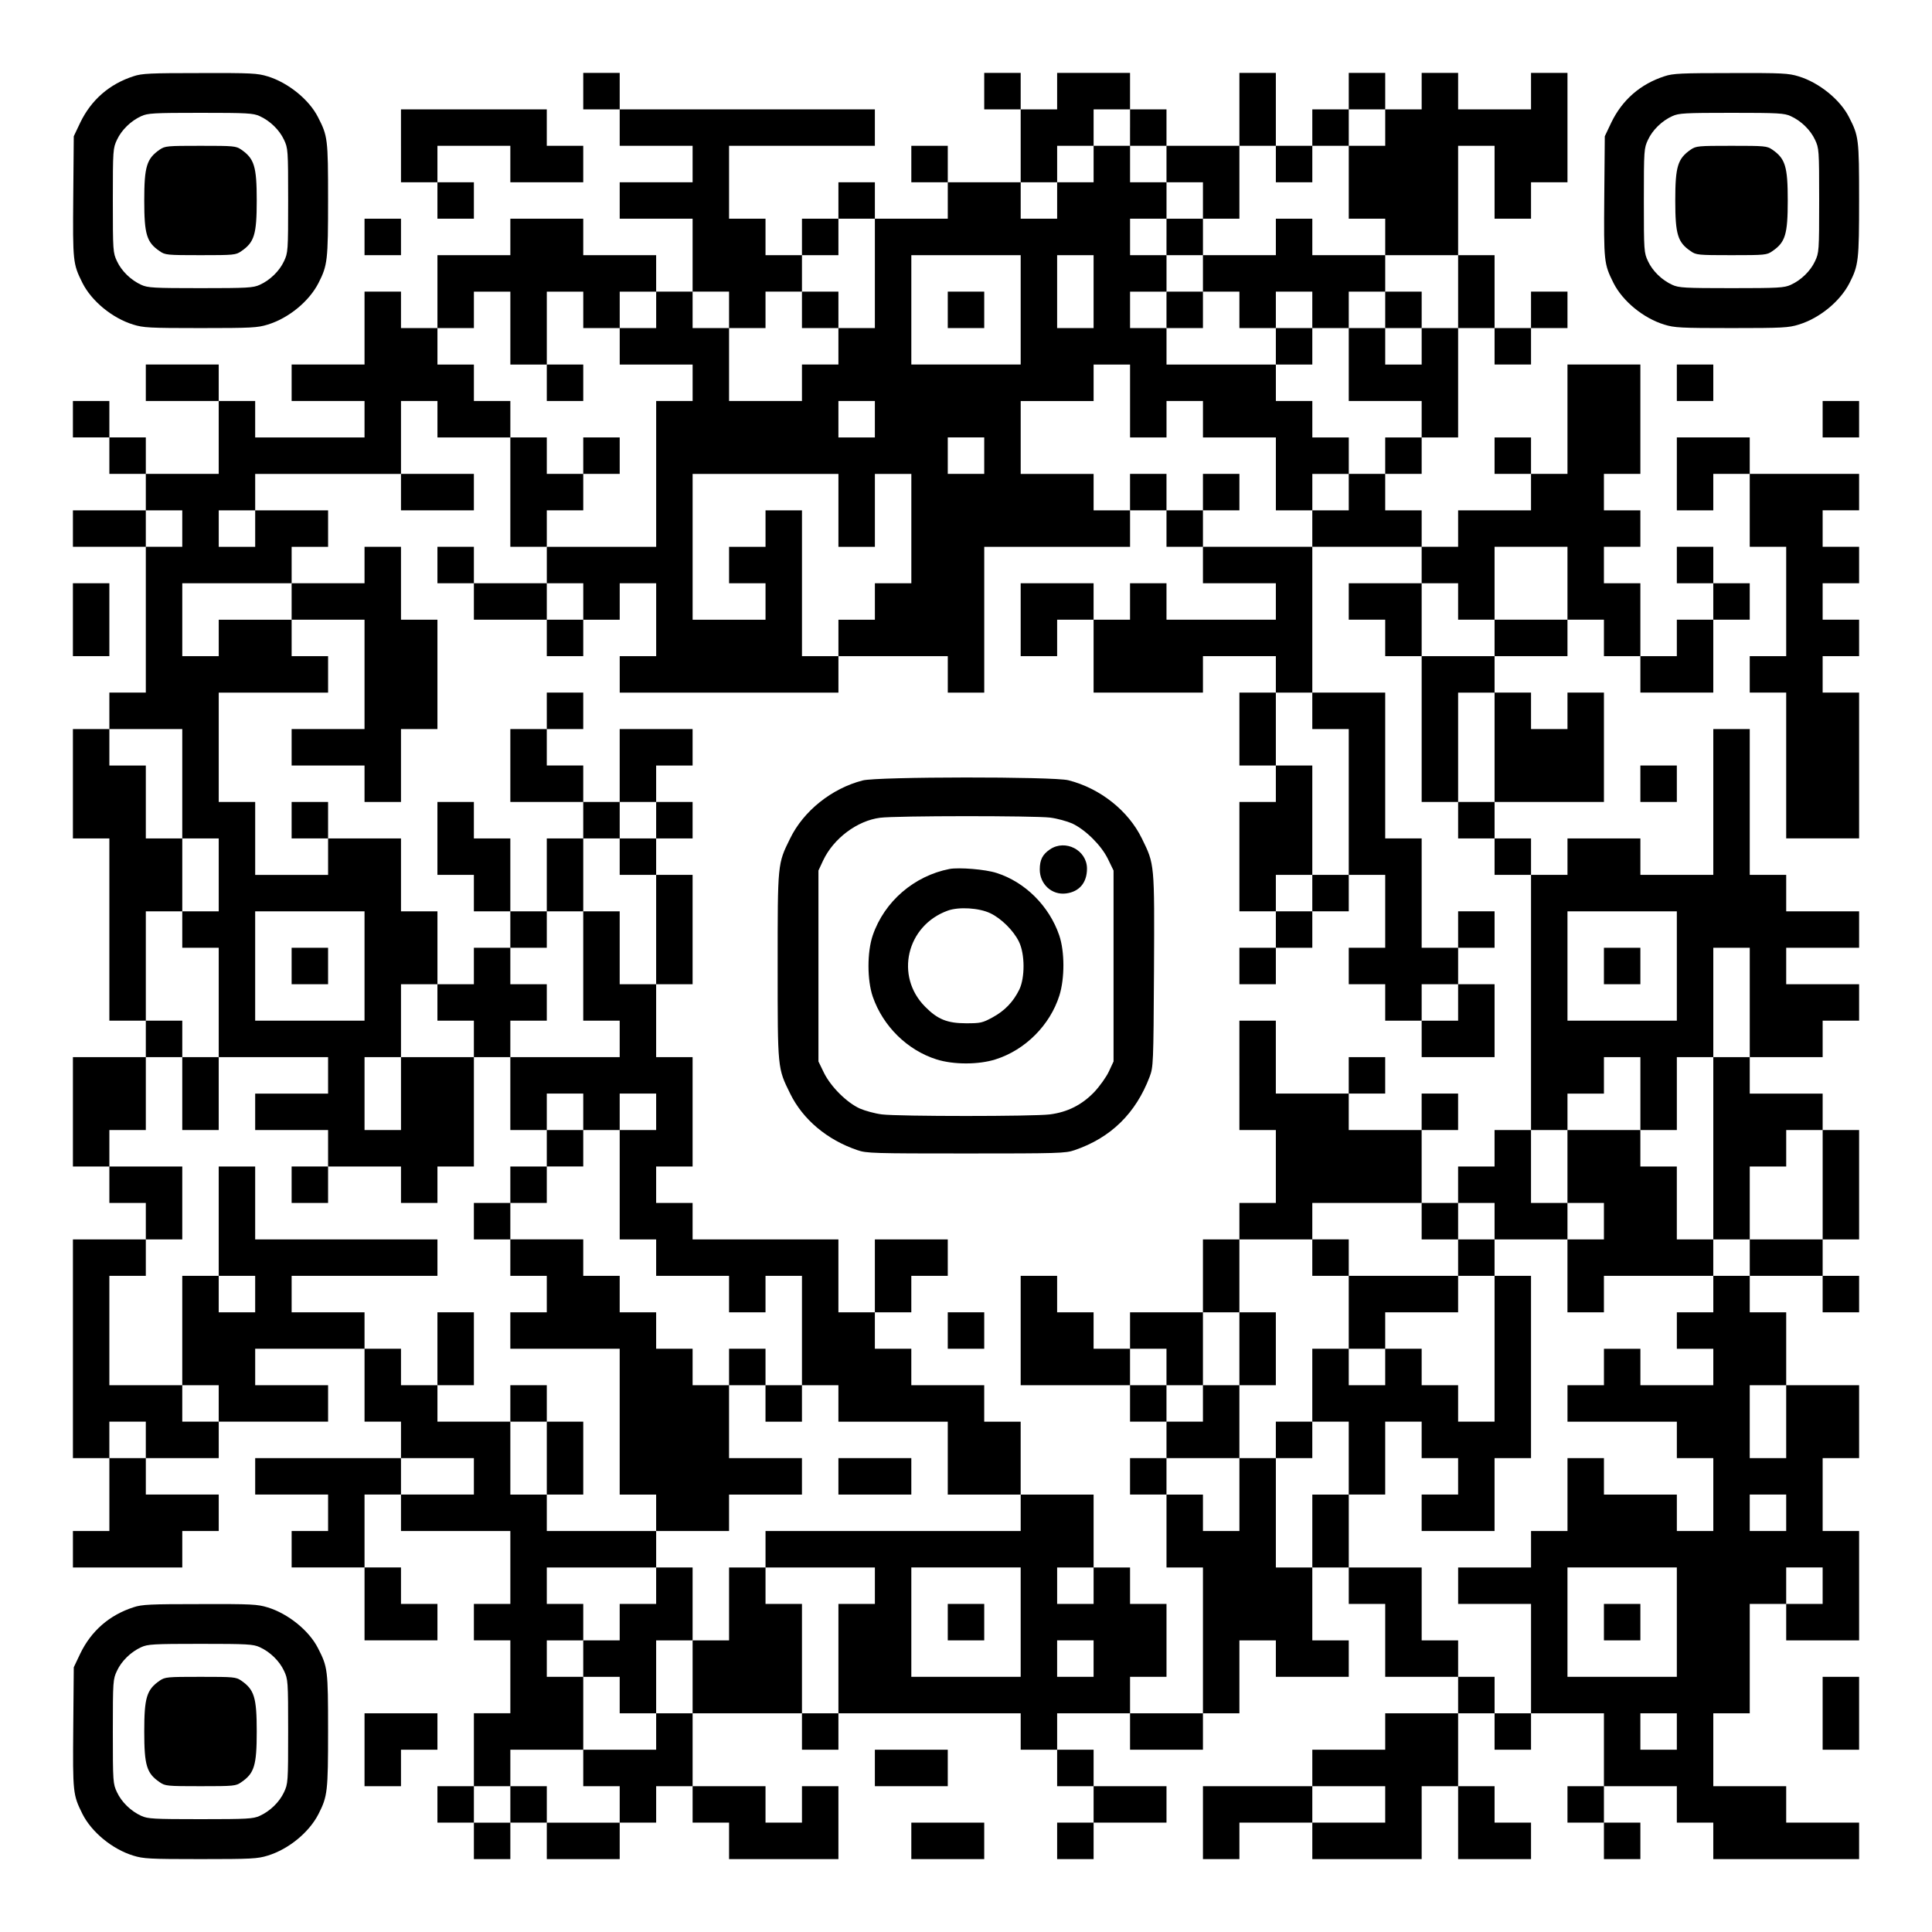
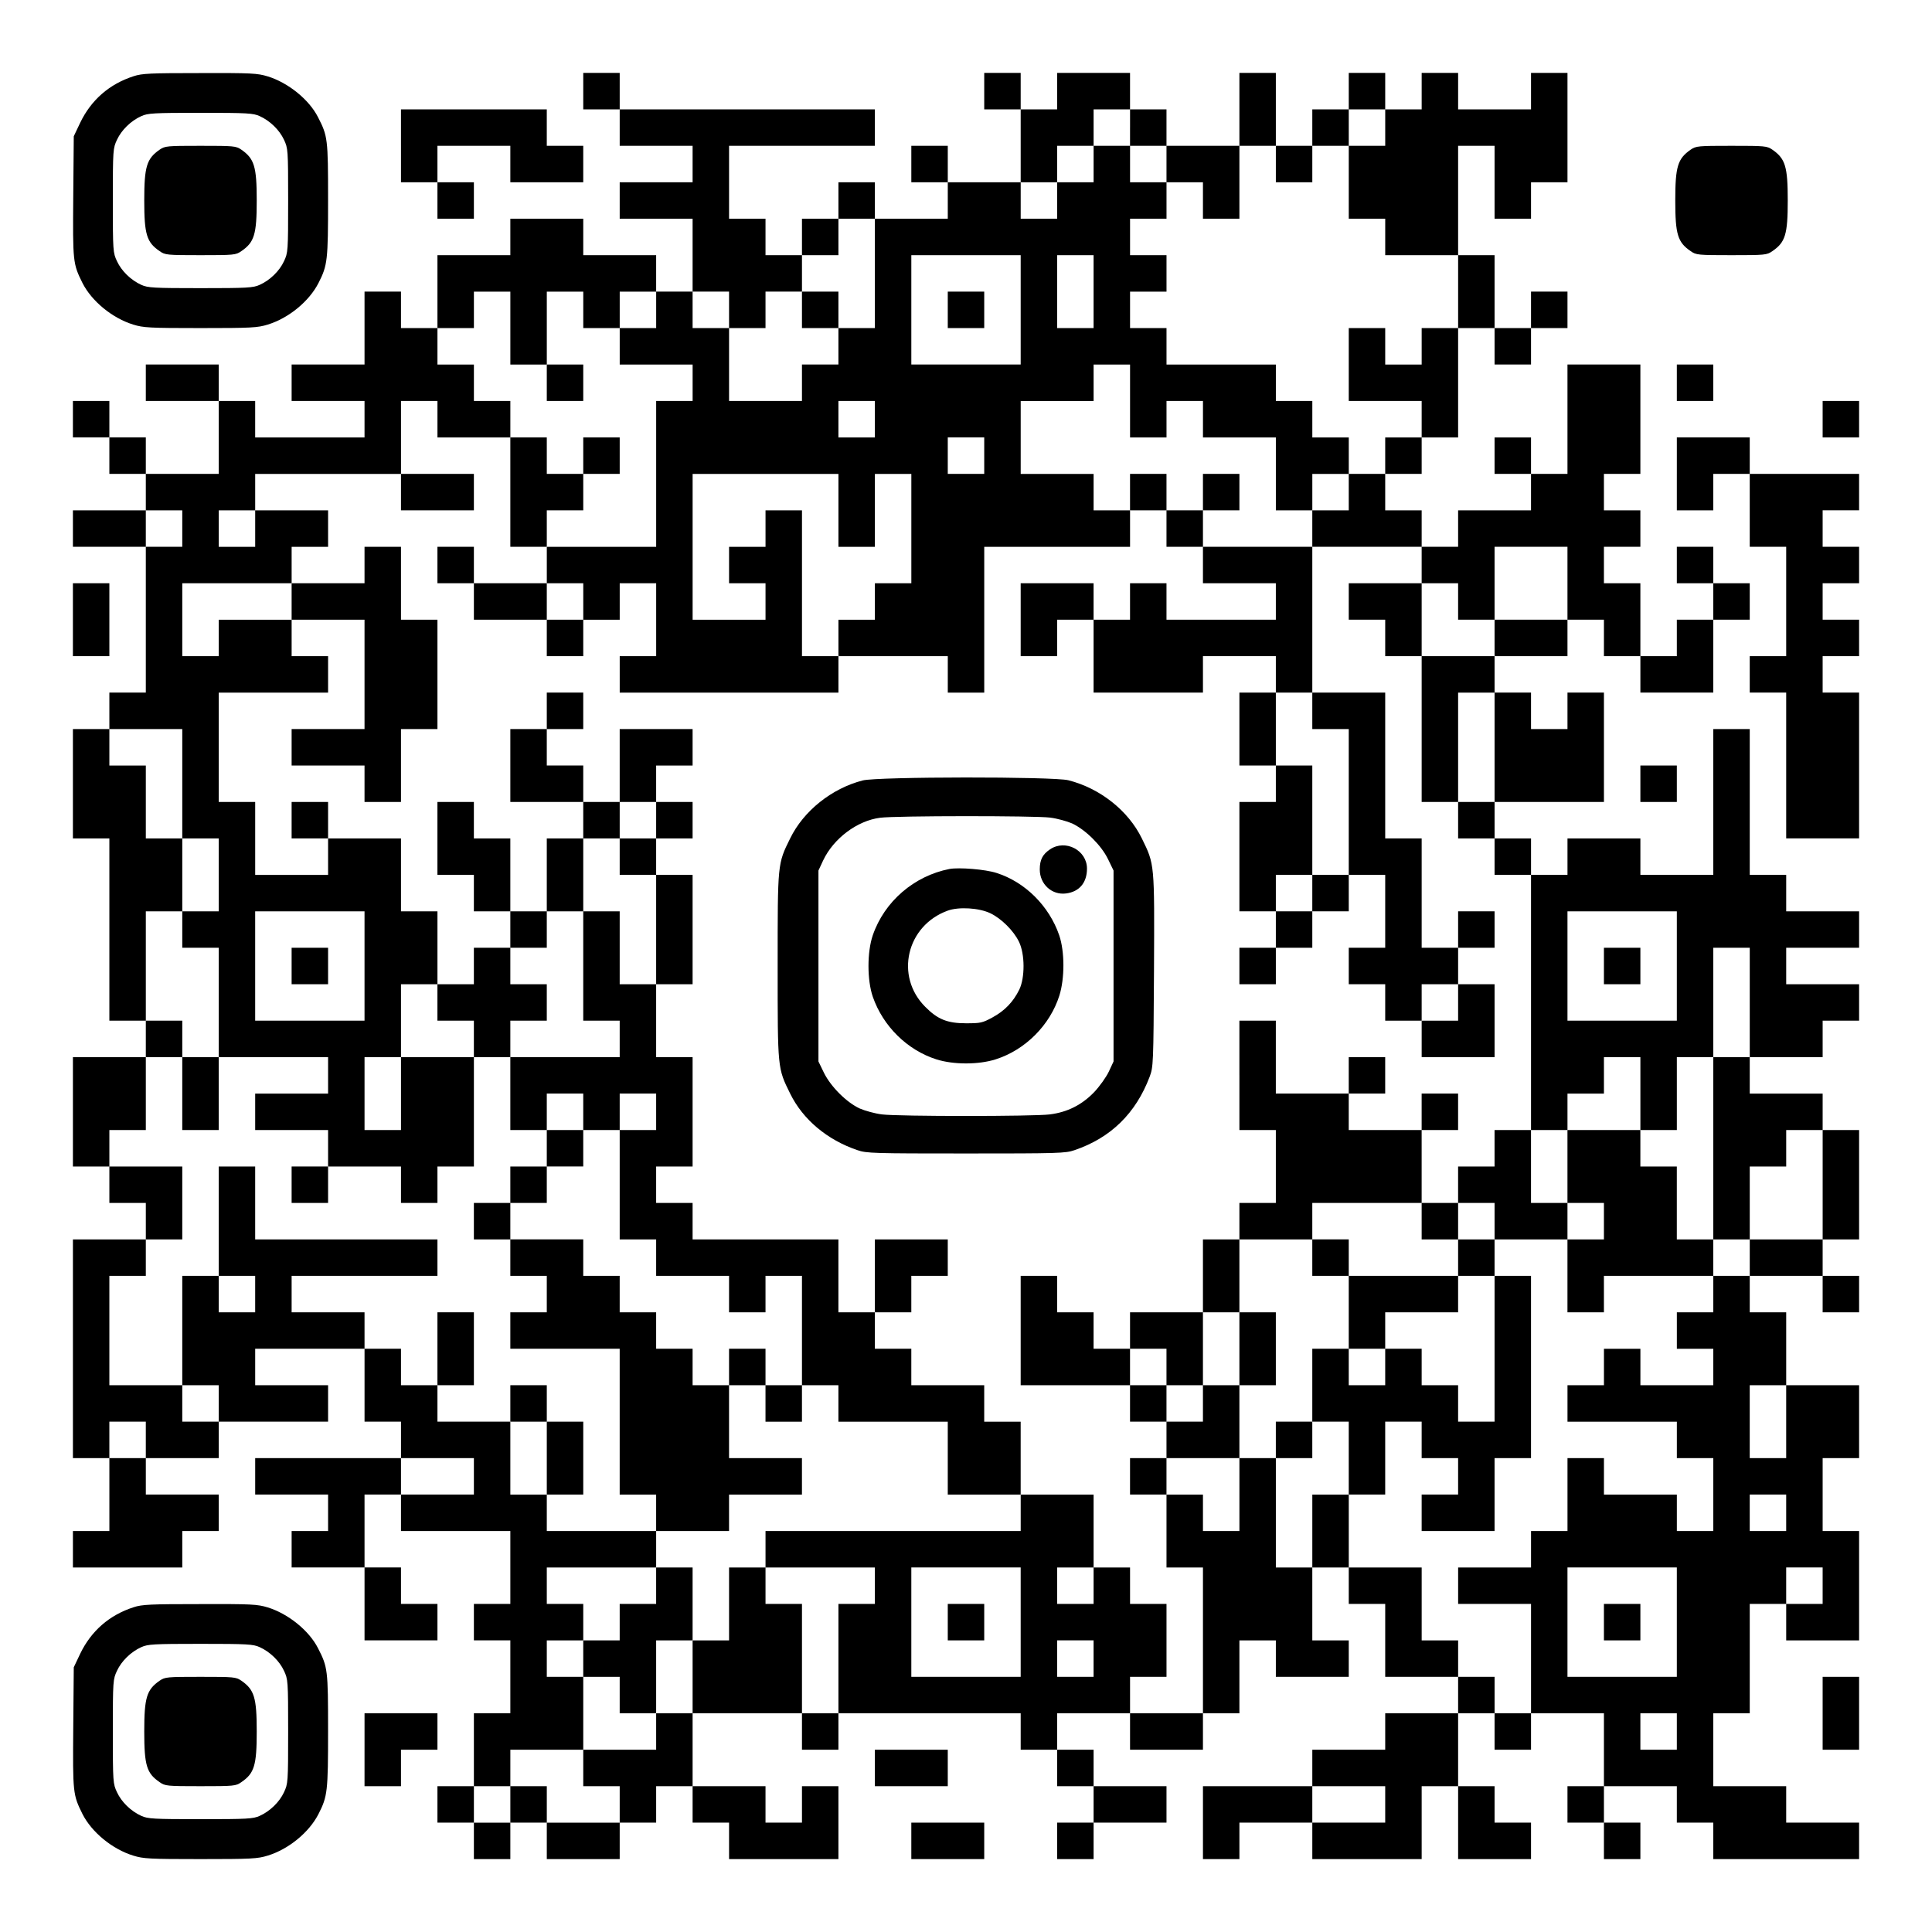
<svg xmlns="http://www.w3.org/2000/svg" version="1.0" width="1113px" height="1113px" viewBox="0 0 1113 1113" preserveAspectRatio="xMidYMid meet">
  <g transform="translate(0,1113) scale(0.1,-0.1)" fill="#000000" stroke="none">
    <path d="M770 10691 c-140 -45 -245 -137 -308 -268 l-37 -78 -3 -348 c-3 -376 -2 -386 53 -497 53 -105 172 -203 293 -240 58 -18 93 -20 387 -20 294 0 329 2 387 20 121 37 239 134 293 240 52 102 55 130 55 480 0 351 -2 366 -58 475 -51 101 -172 199 -290 235 -59 18 -92 20 -391 19 -284 0 -333 -2 -381 -18z m726 -230 c60 -27 114 -80 140 -136 23 -49 24 -57 24 -350 0 -293 -1 -301 -24 -350 -26 -56 -80 -109 -140 -136 -37 -17 -71 -19 -341 -19 -270 0 -304 2 -341 19 -60 27 -114 80 -140 136 -23 49 -24 57 -24 350 0 293 1 301 24 350 26 56 80 109 140 136 37 17 71 19 341 19 270 0 304 -2 341 -19z" />
    <path d="M920 10268 c-75 -52 -89 -97 -89 -293 0 -196 14 -241 89 -292 31 -22 42 -23 235 -23 193 0 204 1 235 23 75 51 89 96 89 292 0 196 -14 241 -89 293 -31 21 -42 22 -235 22 -193 0 -204 -1 -235 -22z" />
    <path d="M3360 10605 l0 -105 105 0 105 0 0 -105 0 -105 210 0 210 0 0 -105 0 -105 -210 0 -210 0 0 -105 0 -105 210 0 210 0 0 -210 0 -210 -105 0 -105 0 0 105 0 105 -210 0 -210 0 0 105 0 105 -210 0 -210 0 0 -105 0 -105 -210 0 -210 0 0 -210 0 -210 -105 0 -105 0 0 105 0 105 -105 0 -105 0 0 -210 0 -210 -210 0 -210 0 0 -105 0 -105 210 0 210 0 0 -105 0 -105 -315 0 -315 0 0 105 0 105 -105 0 -105 0 0 105 0 105 -210 0 -210 0 0 -105 0 -105 210 0 210 0 0 -210 0 -210 -210 0 -210 0 0 105 0 105 -105 0 -105 0 0 105 0 105 -105 0 -105 0 0 -105 0 -105 105 0 105 0 0 -105 0 -105 105 0 105 0 0 -105 0 -105 -210 0 -210 0 0 -105 0 -105 210 0 210 0 0 -420 0 -420 -105 0 -105 0 0 -105 0 -105 -105 0 -105 0 0 -315 0 -315 105 0 105 0 0 -525 0 -525 105 0 105 0 0 -105 0 -105 -210 0 -210 0 0 -315 0 -315 105 0 105 0 0 -105 0 -105 105 0 105 0 0 -105 0 -105 -210 0 -210 0 0 -630 0 -630 105 0 105 0 0 -210 0 -210 -105 0 -105 0 0 -105 0 -105 315 0 315 0 0 105 0 105 105 0 105 0 0 105 0 105 -210 0 -210 0 0 105 0 105 210 0 210 0 0 105 0 105 315 0 315 0 0 105 0 105 -210 0 -210 0 0 105 0 105 315 0 315 0 0 -210 0 -210 105 0 105 0 0 -105 0 -105 -420 0 -420 0 0 -105 0 -105 210 0 210 0 0 -105 0 -105 -105 0 -105 0 0 -105 0 -105 210 0 210 0 0 -210 0 -210 210 0 210 0 0 105 0 105 -105 0 -105 0 0 105 0 105 -105 0 -105 0 0 210 0 210 105 0 105 0 0 -105 0 -105 315 0 315 0 0 -210 0 -210 -105 0 -105 0 0 -105 0 -105 105 0 105 0 0 -210 0 -210 -105 0 -105 0 0 -210 0 -210 -105 0 -105 0 0 -105 0 -105 105 0 105 0 0 -105 0 -105 105 0 105 0 0 105 0 105 105 0 105 0 0 -105 0 -105 210 0 210 0 0 105 0 105 105 0 105 0 0 105 0 105 105 0 105 0 0 -105 0 -105 105 0 105 0 0 -105 0 -105 315 0 315 0 0 210 0 210 -105 0 -105 0 0 -105 0 -105 -105 0 -105 0 0 105 0 105 -210 0 -210 0 0 210 0 210 315 0 315 0 0 -105 0 -105 105 0 105 0 0 105 0 105 525 0 525 0 0 -105 0 -105 105 0 105 0 0 -105 0 -105 105 0 105 0 0 -105 0 -105 -105 0 -105 0 0 -105 0 -105 105 0 105 0 0 105 0 105 210 0 210 0 0 105 0 105 -210 0 -210 0 0 105 0 105 -105 0 -105 0 0 105 0 105 210 0 210 0 0 -105 0 -105 210 0 210 0 0 105 0 105 105 0 105 0 0 210 0 210 105 0 105 0 0 -105 0 -105 210 0 210 0 0 105 0 105 -105 0 -105 0 0 210 0 210 105 0 105 0 0 -105 0 -105 105 0 105 0 0 -210 0 -210 210 0 210 0 0 -105 0 -105 -210 0 -210 0 0 -105 0 -105 -210 0 -210 0 0 -105 0 -105 -315 0 -315 0 0 -210 0 -210 105 0 105 0 0 105 0 105 210 0 210 0 0 -105 0 -105 315 0 315 0 0 210 0 210 105 0 105 0 0 -210 0 -210 210 0 210 0 0 105 0 105 -105 0 -105 0 0 105 0 105 -105 0 -105 0 0 210 0 210 105 0 105 0 0 -105 0 -105 105 0 105 0 0 105 0 105 210 0 210 0 0 -210 0 -210 -105 0 -105 0 0 -105 0 -105 105 0 105 0 0 -105 0 -105 105 0 105 0 0 105 0 105 -105 0 -105 0 0 105 0 105 210 0 210 0 0 -105 0 -105 105 0 105 0 0 -105 0 -105 420 0 420 0 0 105 0 105 -210 0 -210 0 0 105 0 105 -210 0 -210 0 0 210 0 210 105 0 105 0 0 315 0 315 105 0 105 0 0 -105 0 -105 210 0 210 0 0 315 0 315 -105 0 -105 0 0 210 0 210 105 0 105 0 0 210 0 210 -210 0 -210 0 0 210 0 210 -105 0 -105 0 0 105 0 105 210 0 210 0 0 -105 0 -105 105 0 105 0 0 105 0 105 -105 0 -105 0 0 105 0 105 105 0 105 0 0 315 0 315 -105 0 -105 0 0 105 0 105 -210 0 -210 0 0 105 0 105 210 0 210 0 0 105 0 105 105 0 105 0 0 105 0 105 -210 0 -210 0 0 105 0 105 210 0 210 0 0 105 0 105 -210 0 -210 0 0 105 0 105 -105 0 -105 0 0 420 0 420 -105 0 -105 0 0 -420 0 -420 -210 0 -210 0 0 105 0 105 -210 0 -210 0 0 -105 0 -105 -105 0 -105 0 0 105 0 105 -105 0 -105 0 0 105 0 105 315 0 315 0 0 315 0 315 -105 0 -105 0 0 -105 0 -105 -105 0 -105 0 0 105 0 105 -105 0 -105 0 0 105 0 105 210 0 210 0 0 105 0 105 105 0 105 0 0 -105 0 -105 105 0 105 0 0 -105 0 -105 210 0 210 0 0 210 0 210 105 0 105 0 0 105 0 105 -105 0 -105 0 0 105 0 105 -105 0 -105 0 0 -105 0 -105 105 0 105 0 0 -105 0 -105 -105 0 -105 0 0 -105 0 -105 -105 0 -105 0 0 210 0 210 -105 0 -105 0 0 105 0 105 105 0 105 0 0 105 0 105 -105 0 -105 0 0 105 0 105 105 0 105 0 0 315 0 315 -210 0 -210 0 0 -315 0 -315 -105 0 -105 0 0 105 0 105 -105 0 -105 0 0 -105 0 -105 105 0 105 0 0 -105 0 -105 -210 0 -210 0 0 -105 0 -105 -105 0 -105 0 0 105 0 105 -105 0 -105 0 0 105 0 105 105 0 105 0 0 105 0 105 105 0 105 0 0 315 0 315 105 0 105 0 0 -105 0 -105 105 0 105 0 0 105 0 105 105 0 105 0 0 105 0 105 -105 0 -105 0 0 -105 0 -105 -105 0 -105 0 0 210 0 210 -105 0 -105 0 0 315 0 315 105 0 105 0 0 -210 0 -210 105 0 105 0 0 105 0 105 105 0 105 0 0 315 0 315 -105 0 -105 0 0 -105 0 -105 -210 0 -210 0 0 105 0 105 -105 0 -105 0 0 -105 0 -105 -105 0 -105 0 0 105 0 105 -105 0 -105 0 0 -105 0 -105 -105 0 -105 0 0 -105 0 -105 -105 0 -105 0 0 210 0 210 -105 0 -105 0 0 -210 0 -210 -210 0 -210 0 0 105 0 105 -105 0 -105 0 0 105 0 105 -210 0 -210 0 0 -105 0 -105 -105 0 -105 0 0 105 0 105 -105 0 -105 0 0 -105 0 -105 105 0 105 0 0 -210 0 -210 -210 0 -210 0 0 105 0 105 -105 0 -105 0 0 -105 0 -105 105 0 105 0 0 -105 0 -105 -210 0 -210 0 0 105 0 105 -105 0 -105 0 0 -105 0 -105 -105 0 -105 0 0 -105 0 -105 -105 0 -105 0 0 105 0 105 -105 0 -105 0 0 210 0 210 420 0 420 0 0 105 0 105 -735 0 -735 0 0 105 0 105 -105 0 -105 0 0 -105z m3150 -210 l0 -105 105 0 105 0 0 -105 0 -105 105 0 105 0 0 -105 0 -105 105 0 105 0 0 210 0 210 105 0 105 0 0 -105 0 -105 105 0 105 0 0 105 0 105 105 0 105 0 0 105 0 105 105 0 105 0 0 -105 0 -105 -105 0 -105 0 0 -210 0 -210 105 0 105 0 0 -105 0 -105 210 0 210 0 0 -210 0 -210 -105 0 -105 0 0 -105 0 -105 -105 0 -105 0 0 105 0 105 -105 0 -105 0 0 -210 0 -210 210 0 210 0 0 -105 0 -105 -105 0 -105 0 0 -105 0 -105 -105 0 -105 0 0 -105 0 -105 -105 0 -105 0 0 -105 0 -105 315 0 315 0 0 -105 0 -105 105 0 105 0 0 -105 0 -105 105 0 105 0 0 210 0 210 210 0 210 0 0 -210 0 -210 -210 0 -210 0 0 -105 0 -105 -210 0 -210 0 0 -420 0 -420 105 0 105 0 0 315 0 315 105 0 105 0 0 -315 0 -315 -105 0 -105 0 0 -105 0 -105 105 0 105 0 0 -105 0 -105 105 0 105 0 0 -735 0 -735 105 0 105 0 0 105 0 105 105 0 105 0 0 105 0 105 105 0 105 0 0 -210 0 -210 105 0 105 0 0 210 0 210 105 0 105 0 0 315 0 315 105 0 105 0 0 -315 0 -315 -105 0 -105 0 0 -525 0 -525 105 0 105 0 0 210 0 210 105 0 105 0 0 105 0 105 105 0 105 0 0 -315 0 -315 -210 0 -210 0 0 -105 0 -105 -105 0 -105 0 0 -105 0 -105 -105 0 -105 0 0 -105 0 -105 105 0 105 0 0 -105 0 -105 -210 0 -210 0 0 105 0 105 -105 0 -105 0 0 -105 0 -105 -105 0 -105 0 0 -105 0 -105 315 0 315 0 0 -105 0 -105 105 0 105 0 0 -210 0 -210 -105 0 -105 0 0 105 0 105 -210 0 -210 0 0 105 0 105 -105 0 -105 0 0 -210 0 -210 -105 0 -105 0 0 -105 0 -105 -210 0 -210 0 0 -105 0 -105 210 0 210 0 0 -315 0 -315 -105 0 -105 0 0 105 0 105 -105 0 -105 0 0 105 0 105 -105 0 -105 0 0 210 0 210 -210 0 -210 0 0 210 0 210 -105 0 -105 0 0 -210 0 -210 -105 0 -105 0 0 315 0 315 -105 0 -105 0 0 -210 0 -210 -105 0 -105 0 0 105 0 105 -105 0 -105 0 0 -210 0 -210 105 0 105 0 0 -420 0 -420 -210 0 -210 0 0 105 0 105 105 0 105 0 0 210 0 210 -105 0 -105 0 0 105 0 105 -105 0 -105 0 0 -105 0 -105 -105 0 -105 0 0 105 0 105 105 0 105 0 0 210 0 210 -210 0 -210 0 0 -105 0 -105 -735 0 -735 0 0 -105 0 -105 315 0 315 0 0 -105 0 -105 -105 0 -105 0 0 -315 0 -315 -105 0 -105 0 0 315 0 315 -105 0 -105 0 0 105 0 105 -105 0 -105 0 0 -210 0 -210 -105 0 -105 0 0 -210 0 -210 -105 0 -105 0 0 -105 0 -105 -210 0 -210 0 0 -105 0 -105 105 0 105 0 0 -105 0 -105 -210 0 -210 0 0 105 0 105 -105 0 -105 0 0 -105 0 -105 -105 0 -105 0 0 105 0 105 105 0 105 0 0 105 0 105 210 0 210 0 0 210 0 210 -105 0 -105 0 0 105 0 105 105 0 105 0 0 105 0 105 -105 0 -105 0 0 105 0 105 315 0 315 0 0 105 0 105 -315 0 -315 0 0 105 0 105 -105 0 -105 0 0 210 0 210 -210 0 -210 0 0 105 0 105 -105 0 -105 0 0 105 0 105 -105 0 -105 0 0 105 0 105 -210 0 -210 0 0 105 0 105 420 0 420 0 0 105 0 105 -525 0 -525 0 0 210 0 210 -105 0 -105 0 0 -315 0 -315 105 0 105 0 0 -105 0 -105 -105 0 -105 0 0 105 0 105 -105 0 -105 0 0 -315 0 -315 105 0 105 0 0 -105 0 -105 -105 0 -105 0 0 105 0 105 -210 0 -210 0 0 315 0 315 105 0 105 0 0 105 0 105 105 0 105 0 0 210 0 210 -210 0 -210 0 0 105 0 105 105 0 105 0 0 210 0 210 105 0 105 0 0 105 0 105 -105 0 -105 0 0 315 0 315 105 0 105 0 0 210 0 210 -105 0 -105 0 0 210 0 210 -105 0 -105 0 0 105 0 105 210 0 210 0 0 -315 0 -315 105 0 105 0 0 -210 0 -210 -105 0 -105 0 0 -105 0 -105 105 0 105 0 0 -315 0 -315 315 0 315 0 0 -105 0 -105 -210 0 -210 0 0 -105 0 -105 210 0 210 0 0 -105 0 -105 210 0 210 0 0 -105 0 -105 105 0 105 0 0 105 0 105 105 0 105 0 0 315 0 315 -210 0 -210 0 0 -210 0 -210 -105 0 -105 0 0 210 0 210 105 0 105 0 0 210 0 210 105 0 105 0 0 210 0 210 -105 0 -105 0 0 210 0 210 -210 0 -210 0 0 -105 0 -105 -210 0 -210 0 0 210 0 210 -105 0 -105 0 0 315 0 315 315 0 315 0 0 105 0 105 -105 0 -105 0 0 105 0 105 -210 0 -210 0 0 -105 0 -105 -105 0 -105 0 0 210 0 210 315 0 315 0 0 105 0 105 105 0 105 0 0 105 0 105 -210 0 -210 0 0 -105 0 -105 -105 0 -105 0 0 105 0 105 105 0 105 0 0 105 0 105 420 0 420 0 0 210 0 210 105 0 105 0 0 -105 0 -105 210 0 210 0 0 105 0 105 -105 0 -105 0 0 105 0 105 -105 0 -105 0 0 105 0 105 105 0 105 0 0 105 0 105 105 0 105 0 0 -210 0 -210 105 0 105 0 0 210 0 210 105 0 105 0 0 -105 0 -105 105 0 105 0 0 105 0 105 105 0 105 0 0 -105 0 -105 -105 0 -105 0 0 -105 0 -105 210 0 210 0 0 -105 0 -105 -105 0 -105 0 0 -420 0 -420 -315 0 -315 0 0 -105 0 -105 105 0 105 0 0 -105 0 -105 105 0 105 0 0 105 0 105 105 0 105 0 0 -210 0 -210 -105 0 -105 0 0 -105 0 -105 630 0 630 0 0 105 0 105 -105 0 -105 0 0 420 0 420 -105 0 -105 0 0 -105 0 -105 -105 0 -105 0 0 -105 0 -105 105 0 105 0 0 -105 0 -105 -210 0 -210 0 0 420 0 420 420 0 420 0 0 -210 0 -210 105 0 105 0 0 210 0 210 105 0 105 0 0 -315 0 -315 -105 0 -105 0 0 -105 0 -105 -105 0 -105 0 0 -105 0 -105 315 0 315 0 0 -105 0 -105 105 0 105 0 0 420 0 420 420 0 420 0 0 105 0 105 -105 0 -105 0 0 105 0 105 -210 0 -210 0 0 210 0 210 210 0 210 0 0 105 0 105 105 0 105 0 0 -210 0 -210 105 0 105 0 0 105 0 105 105 0 105 0 0 -105 0 -105 210 0 210 0 0 -210 0 -210 105 0 105 0 0 105 0 105 105 0 105 0 0 105 0 105 -105 0 -105 0 0 105 0 105 -105 0 -105 0 0 105 0 105 -315 0 -315 0 0 105 0 105 -105 0 -105 0 0 105 0 105 105 0 105 0 0 105 0 105 -105 0 -105 0 0 105 0 105 105 0 105 0 0 105 0 105 -105 0 -105 0 0 105 0 105 -105 0 -105 0 0 -105 0 -105 -105 0 -105 0 0 -105 0 -105 -105 0 -105 0 0 105 0 105 105 0 105 0 0 105 0 105 105 0 105 0 0 105 0 105 105 0 105 0 0 -105z m-1470 -840 l0 -315 -105 0 -105 0 0 -105 0 -105 -105 0 -105 0 0 -105 0 -105 -210 0 -210 0 0 210 0 210 -105 0 -105 0 0 105 0 105 105 0 105 0 0 -105 0 -105 105 0 105 0 0 105 0 105 105 0 105 0 0 105 0 105 105 0 105 0 0 105 0 105 105 0 105 0 0 -315z m840 -210 l0 -315 -315 0 -315 0 0 315 0 315 315 0 315 0 0 -315z m420 105 l0 -210 -105 0 -105 0 0 210 0 210 105 0 105 0 0 -210z m-1260 -735 l0 -105 -105 0 -105 0 0 105 0 105 105 0 105 0 0 -105z m630 -210 l0 -105 -105 0 -105 0 0 105 0 105 105 0 105 0 0 -105z m-4620 -420 l0 -105 -105 0 -105 0 0 105 0 105 105 0 105 0 0 -105z m1050 -2520 l0 -315 -315 0 -315 0 0 315 0 315 315 0 315 0 0 -315z m7560 0 l0 -315 -315 0 -315 0 0 315 0 315 315 0 315 0 0 -315z m630 -2625 l0 -210 -105 0 -105 0 0 210 0 210 105 0 105 0 0 -210z m-9450 -105 l0 -105 -105 0 -105 0 0 105 0 105 105 0 105 0 0 -105z m1890 -210 l0 -105 -210 0 -210 0 0 105 0 105 210 0 210 0 0 -105z m7560 -210 l0 -105 -105 0 -105 0 0 105 0 105 105 0 105 0 0 -105z m-4410 -630 l0 -315 -315 0 -315 0 0 315 0 315 315 0 315 0 0 -315z m3780 0 l0 -315 -315 0 -315 0 0 315 0 315 315 0 315 0 0 -315z m840 210 l0 -105 -105 0 -105 0 0 105 0 105 105 0 105 0 0 -105z m-4200 -420 l0 -105 -105 0 -105 0 0 105 0 105 105 0 105 0 0 -105z m3360 -420 l0 -105 -105 0 -105 0 0 105 0 105 105 0 105 0 0 -105z m-1680 -420 l0 -105 -210 0 -210 0 0 105 0 105 210 0 210 0 0 -105z" />
-     <path d="M6720 9765 l0 -105 105 0 105 0 0 -105 0 -105 -105 0 -105 0 0 -105 0 -105 105 0 105 0 0 105 0 105 105 0 105 0 0 -105 0 -105 105 0 105 0 0 -105 0 -105 105 0 105 0 0 105 0 105 105 0 105 0 0 105 0 105 105 0 105 0 0 -105 0 -105 105 0 105 0 0 105 0 105 -105 0 -105 0 0 105 0 105 -210 0 -210 0 0 105 0 105 -105 0 -105 0 0 -105 0 -105 -210 0 -210 0 0 105 0 105 -105 0 -105 0 0 -105z m840 -420 l0 -105 -105 0 -105 0 0 105 0 105 105 0 105 0 0 -105z" />
    <path d="M3150 8925 l0 -105 105 0 105 0 0 105 0 105 -105 0 -105 0 0 -105z" />
    <path d="M2940 8295 l0 -315 105 0 105 0 0 105 0 105 105 0 105 0 0 105 0 105 105 0 105 0 0 105 0 105 -105 0 -105 0 0 -105 0 -105 -105 0 -105 0 0 105 0 105 -105 0 -105 0 0 -315z" />
    <path d="M2310 8295 l0 -105 210 0 210 0 0 105 0 105 -210 0 -210 0 0 -105z" />
    <path d="M6510 8295 l0 -105 105 0 105 0 0 -105 0 -105 105 0 105 0 0 -105 0 -105 210 0 210 0 0 -105 0 -105 -315 0 -315 0 0 105 0 105 -105 0 -105 0 0 -105 0 -105 -105 0 -105 0 0 105 0 105 -210 0 -210 0 0 -210 0 -210 105 0 105 0 0 105 0 105 105 0 105 0 0 -210 0 -210 315 0 315 0 0 105 0 105 210 0 210 0 0 -105 0 -105 -105 0 -105 0 0 -210 0 -210 105 0 105 0 0 -105 0 -105 -105 0 -105 0 0 -315 0 -315 105 0 105 0 0 -105 0 -105 -105 0 -105 0 0 -105 0 -105 105 0 105 0 0 105 0 105 105 0 105 0 0 105 0 105 105 0 105 0 0 105 0 105 105 0 105 0 0 -210 0 -210 -105 0 -105 0 0 -105 0 -105 105 0 105 0 0 -105 0 -105 105 0 105 0 0 -105 0 -105 210 0 210 0 0 210 0 210 -105 0 -105 0 0 105 0 105 105 0 105 0 0 105 0 105 -105 0 -105 0 0 -105 0 -105 -105 0 -105 0 0 315 0 315 -105 0 -105 0 0 420 0 420 -210 0 -210 0 0 420 0 420 -315 0 -315 0 0 105 0 105 105 0 105 0 0 105 0 105 -105 0 -105 0 0 -105 0 -105 -105 0 -105 0 0 105 0 105 -105 0 -105 0 0 -105z m1050 -1260 l0 -105 105 0 105 0 0 -420 0 -420 -105 0 -105 0 0 -105 0 -105 -105 0 -105 0 0 105 0 105 105 0 105 0 0 315 0 315 -105 0 -105 0 0 210 0 210 105 0 105 0 0 -105z m840 -1680 l0 -105 -105 0 -105 0 0 105 0 105 105 0 105 0 0 -105z" />
    <path d="M2100 7875 l0 -105 -210 0 -210 0 0 -105 0 -105 210 0 210 0 0 -315 0 -315 -210 0 -210 0 0 -105 0 -105 210 0 210 0 0 -105 0 -105 105 0 105 0 0 210 0 210 105 0 105 0 0 315 0 315 -105 0 -105 0 0 210 0 210 -105 0 -105 0 0 -105z" />
    <path d="M2520 7875 l0 -105 105 0 105 0 0 -105 0 -105 210 0 210 0 0 -105 0 -105 105 0 105 0 0 105 0 105 -105 0 -105 0 0 105 0 105 -210 0 -210 0 0 105 0 105 -105 0 -105 0 0 -105z" />
    <path d="M7770 7665 l0 -105 105 0 105 0 0 -105 0 -105 105 0 105 0 0 210 0 210 -210 0 -210 0 0 -105z" />
    <path d="M3150 7035 l0 -105 -105 0 -105 0 0 -210 0 -210 210 0 210 0 0 -105 0 -105 -105 0 -105 0 0 -210 0 -210 -105 0 -105 0 0 210 0 210 -105 0 -105 0 0 105 0 105 -105 0 -105 0 0 -210 0 -210 105 0 105 0 0 -105 0 -105 105 0 105 0 0 -105 0 -105 -105 0 -105 0 0 -105 0 -105 -105 0 -105 0 0 -105 0 -105 105 0 105 0 0 -105 0 -105 105 0 105 0 0 -210 0 -210 105 0 105 0 0 -105 0 -105 -105 0 -105 0 0 -105 0 -105 -105 0 -105 0 0 -105 0 -105 105 0 105 0 0 -105 0 -105 105 0 105 0 0 -105 0 -105 -105 0 -105 0 0 -105 0 -105 315 0 315 0 0 -420 0 -420 105 0 105 0 0 -105 0 -105 210 0 210 0 0 105 0 105 210 0 210 0 0 105 0 105 -210 0 -210 0 0 210 0 210 105 0 105 0 0 -105 0 -105 105 0 105 0 0 105 0 105 105 0 105 0 0 -105 0 -105 315 0 315 0 0 -210 0 -210 210 0 210 0 0 210 0 210 -105 0 -105 0 0 105 0 105 -210 0 -210 0 0 105 0 105 -105 0 -105 0 0 105 0 105 105 0 105 0 0 105 0 105 105 0 105 0 0 105 0 105 -210 0 -210 0 0 -210 0 -210 -105 0 -105 0 0 210 0 210 -420 0 -420 0 0 105 0 105 -105 0 -105 0 0 105 0 105 105 0 105 0 0 315 0 315 -105 0 -105 0 0 210 0 210 105 0 105 0 0 315 0 315 -105 0 -105 0 0 105 0 105 105 0 105 0 0 105 0 105 -105 0 -105 0 0 105 0 105 105 0 105 0 0 105 0 105 -210 0 -210 0 0 -210 0 -210 -105 0 -105 0 0 105 0 105 -105 0 -105 0 0 105 0 105 105 0 105 0 0 105 0 105 -105 0 -105 0 0 -105z m630 -630 l0 -105 -105 0 -105 0 0 -105 0 -105 105 0 105 0 0 -315 0 -315 -105 0 -105 0 0 210 0 210 -105 0 -105 0 0 -315 0 -315 105 0 105 0 0 -105 0 -105 -315 0 -315 0 0 105 0 105 105 0 105 0 0 105 0 105 -105 0 -105 0 0 105 0 105 105 0 105 0 0 105 0 105 105 0 105 0 0 210 0 210 105 0 105 0 0 105 0 105 105 0 105 0 0 -105z m-420 -1680 l0 -105 105 0 105 0 0 105 0 105 105 0 105 0 0 -105 0 -105 -105 0 -105 0 0 -315 0 -315 105 0 105 0 0 -105 0 -105 210 0 210 0 0 -105 0 -105 105 0 105 0 0 105 0 105 105 0 105 0 0 -315 0 -315 -105 0 -105 0 0 105 0 105 -105 0 -105 0 0 -105 0 -105 -105 0 -105 0 0 105 0 105 -105 0 -105 0 0 105 0 105 -105 0 -105 0 0 105 0 105 -105 0 -105 0 0 105 0 105 -210 0 -210 0 0 105 0 105 105 0 105 0 0 105 0 105 105 0 105 0 0 105 0 105 -105 0 -105 0 0 105 0 105 105 0 105 0 0 -105z" />
    <path d="M4970 6634 c-179 -46 -341 -176 -418 -334 -73 -148 -72 -140 -72 -735 0 -595 -1 -587 72 -735 73 -149 213 -267 388 -326 51 -18 94 -19 625 -19 531 0 574 1 625 19 209 71 353 212 433 423 21 57 22 71 25 611 3 622 4 611 -70 762 -78 160 -241 289 -423 335 -85 22 -1102 21 -1185 -1z m1079 -214 c41 -5 98 -21 128 -34 76 -36 167 -125 206 -205 l32 -66 0 -550 0 -550 -27 -58 c-15 -32 -53 -85 -84 -118 -71 -74 -154 -116 -256 -129 -95 -12 -871 -12 -967 0 -41 5 -98 21 -128 34 -76 35 -166 125 -206 205 l-32 66 0 550 0 550 27 58 c60 127 196 229 328 246 91 12 889 12 979 1z" />
    <path d="M6049 6237 c-43 -29 -59 -60 -59 -116 0 -85 70 -149 152 -138 76 10 120 62 120 143 0 106 -124 171 -213 111z" />
    <path d="M5470 6124 c-204 -40 -375 -187 -442 -382 -33 -96 -33 -258 0 -354 59 -170 199 -308 367 -361 98 -31 242 -31 340 0 171 54 314 197 368 368 31 99 31 253 -1 347 -58 169 -197 307 -361 359 -64 21 -216 33 -271 23z m235 -255 c63 -30 134 -100 165 -164 35 -71 35 -208 2 -276 -35 -71 -84 -122 -154 -160 -59 -32 -69 -34 -153 -34 -108 0 -164 23 -235 95 -176 176 -108 468 130 554 64 23 180 16 245 -15z" />
    <path d="M1680 6405 l0 -105 105 0 105 0 0 105 0 105 -105 0 -105 0 0 -105z" />
    <path d="M7140 4935 l0 -315 105 0 105 0 0 -210 0 -210 -105 0 -105 0 0 -105 0 -105 -105 0 -105 0 0 -210 0 -210 -210 0 -210 0 0 -105 0 -105 -105 0 -105 0 0 105 0 105 -105 0 -105 0 0 105 0 105 -105 0 -105 0 0 -315 0 -315 315 0 315 0 0 -105 0 -105 105 0 105 0 0 -105 0 -105 -105 0 -105 0 0 -105 0 -105 105 0 105 0 0 105 0 105 210 0 210 0 0 210 0 210 105 0 105 0 0 210 0 210 -105 0 -105 0 0 210 0 210 210 0 210 0 0 -105 0 -105 105 0 105 0 0 -210 0 -210 -105 0 -105 0 0 -210 0 -210 -105 0 -105 0 0 -105 0 -105 105 0 105 0 0 105 0 105 105 0 105 0 0 -210 0 -210 105 0 105 0 0 210 0 210 105 0 105 0 0 -105 0 -105 105 0 105 0 0 -105 0 -105 -105 0 -105 0 0 -105 0 -105 210 0 210 0 0 210 0 210 105 0 105 0 0 525 0 525 -105 0 -105 0 0 105 0 105 210 0 210 0 0 -210 0 -210 105 0 105 0 0 105 0 105 315 0 315 0 0 105 0 105 -105 0 -105 0 0 210 0 210 -105 0 -105 0 0 105 0 105 -210 0 -210 0 0 -210 0 -210 -105 0 -105 0 0 210 0 210 -105 0 -105 0 0 -105 0 -105 -105 0 -105 0 0 -105 0 -105 -105 0 -105 0 0 210 0 210 105 0 105 0 0 105 0 105 -105 0 -105 0 0 -105 0 -105 -210 0 -210 0 0 105 0 105 105 0 105 0 0 105 0 105 -105 0 -105 0 0 -105 0 -105 -210 0 -210 0 0 210 0 210 -105 0 -105 0 0 -315z m1050 -840 l0 -105 105 0 105 0 0 105 0 105 105 0 105 0 0 -105 0 -105 -105 0 -105 0 0 -105 0 -105 105 0 105 0 0 -420 0 -420 -105 0 -105 0 0 105 0 105 -105 0 -105 0 0 105 0 105 -105 0 -105 0 0 -105 0 -105 -105 0 -105 0 0 105 0 105 105 0 105 0 0 105 0 105 210 0 210 0 0 105 0 105 -315 0 -315 0 0 105 0 105 -105 0 -105 0 0 105 0 105 315 0 315 0 0 -105z m1050 0 l0 -105 -105 0 -105 0 0 105 0 105 105 0 105 0 0 -105z m-2100 -735 l0 -210 -105 0 -105 0 0 -105 0 -105 -105 0 -105 0 0 105 0 105 -105 0 -105 0 0 105 0 105 105 0 105 0 0 -105 0 -105 105 0 105 0 0 210 0 210 105 0 105 0 0 -210z" />
    <path d="M1050 4830 l0 -210 105 0 105 0 0 210 0 210 -105 0 -105 0 0 -210z" />
    <path d="M1680 4305 l0 -105 105 0 105 0 0 105 0 105 -105 0 -105 0 0 -105z" />
    <path d="M2520 3360 l0 -210 105 0 105 0 0 210 0 210 -105 0 -105 0 0 -210z" />
-     <path d="M5460 3465 l0 -105 105 0 105 0 0 105 0 105 -105 0 -105 0 0 -105z" />
    <path d="M2940 3045 l0 -105 105 0 105 0 0 -210 0 -210 105 0 105 0 0 210 0 210 -105 0 -105 0 0 105 0 105 -105 0 -105 0 0 -105z" />
-     <path d="M4830 2625 l0 -105 210 0 210 0 0 105 0 105 -210 0 -210 0 0 -105z" />
    <path d="M3780 1995 l0 -105 -105 0 -105 0 0 -105 0 -105 -105 0 -105 0 0 -105 0 -105 105 0 105 0 0 -105 0 -105 105 0 105 0 0 210 0 210 105 0 105 0 0 210 0 210 -105 0 -105 0 0 -105z" />
    <path d="M4620 9345 l0 -105 105 0 105 0 0 105 0 105 -105 0 -105 0 0 -105z" />
    <path d="M5460 9345 l0 -105 105 0 105 0 0 105 0 105 -105 0 -105 0 0 -105z" />
    <path d="M1680 5565 l0 -105 105 0 105 0 0 105 0 105 -105 0 -105 0 0 -105z" />
    <path d="M9240 5565 l0 -105 105 0 105 0 0 105 0 105 -105 0 -105 0 0 -105z" />
    <path d="M5460 1785 l0 -105 105 0 105 0 0 105 0 105 -105 0 -105 0 0 -105z" />
    <path d="M9240 1785 l0 -105 105 0 105 0 0 105 0 105 -105 0 -105 0 0 -105z" />
-     <path d="M9590 10691 c-140 -45 -245 -137 -308 -268 l-37 -78 -3 -348 c-3 -376 -2 -386 53 -497 53 -105 172 -203 293 -240 58 -18 93 -20 387 -20 294 0 329 2 387 20 121 37 239 134 293 240 52 102 55 130 55 480 0 351 -2 366 -58 475 -51 101 -172 199 -290 235 -59 18 -92 20 -391 19 -284 0 -333 -2 -381 -18z m726 -230 c60 -27 114 -80 140 -136 23 -49 24 -57 24 -350 0 -293 -1 -301 -24 -350 -26 -56 -80 -109 -140 -136 -37 -17 -71 -19 -341 -19 -270 0 -304 2 -341 19 -60 27 -114 80 -140 136 -23 49 -24 57 -24 350 0 293 1 301 24 350 26 56 80 109 140 136 37 17 71 19 341 19 270 0 304 -2 341 -19z" />
    <path d="M9740 10268 c-75 -52 -89 -97 -89 -293 0 -196 14 -241 89 -292 31 -22 42 -23 235 -23 193 0 204 1 235 23 75 51 89 96 89 292 0 196 -14 241 -89 293 -31 21 -42 22 -235 22 -193 0 -204 -1 -235 -22z" />
    <path d="M2310 10290 l0 -210 105 0 105 0 0 -105 0 -105 105 0 105 0 0 105 0 105 -105 0 -105 0 0 105 0 105 210 0 210 0 0 -105 0 -105 210 0 210 0 0 105 0 105 -105 0 -105 0 0 105 0 105 -420 0 -420 0 0 -210z" />
-     <path d="M2100 9765 l0 -105 105 0 105 0 0 105 0 105 -105 0 -105 0 0 -105z" />
+     <path d="M2100 9765 z" />
    <path d="M9660 8925 l0 -105 105 0 105 0 0 105 0 105 -105 0 -105 0 0 -105z" />
    <path d="M10500 8715 l0 -105 105 0 105 0 0 105 0 105 -105 0 -105 0 0 -105z" />
    <path d="M9660 8400 l0 -210 105 0 105 0 0 105 0 105 105 0 105 0 0 -210 0 -210 105 0 105 0 0 -315 0 -315 -105 0 -105 0 0 -105 0 -105 105 0 105 0 0 -420 0 -420 210 0 210 0 0 420 0 420 -105 0 -105 0 0 105 0 105 105 0 105 0 0 105 0 105 -105 0 -105 0 0 105 0 105 105 0 105 0 0 105 0 105 -105 0 -105 0 0 105 0 105 105 0 105 0 0 105 0 105 -315 0 -315 0 0 105 0 105 -210 0 -210 0 0 -210z" />
    <path d="M420 7560 l0 -210 105 0 105 0 0 210 0 210 -105 0 -105 0 0 -210z" />
    <path d="M9450 6615 l0 -105 105 0 105 0 0 105 0 105 -105 0 -105 0 0 -105z" />
    <path d="M770 1871 c-140 -45 -245 -137 -308 -268 l-37 -78 -3 -348 c-3 -376 -2 -386 53 -497 53 -105 172 -203 293 -240 58 -18 93 -20 387 -20 294 0 329 2 387 20 121 37 239 134 293 240 52 102 55 130 55 480 0 351 -2 366 -58 475 -51 101 -172 199 -290 235 -59 18 -92 20 -391 19 -284 0 -333 -2 -381 -18z m726 -230 c60 -27 114 -80 140 -136 23 -49 24 -57 24 -350 0 -293 -1 -301 -24 -350 -26 -56 -80 -109 -140 -136 -37 -17 -71 -19 -341 -19 -270 0 -304 2 -341 19 -60 27 -114 80 -140 136 -23 49 -24 57 -24 350 0 293 1 301 24 350 26 56 80 109 140 136 37 17 71 19 341 19 270 0 304 -2 341 -19z" />
    <path d="M920 1448 c-75 -52 -89 -97 -89 -293 0 -196 14 -241 89 -292 31 -22 42 -23 235 -23 193 0 204 1 235 23 75 51 89 96 89 292 0 196 -14 241 -89 293 -31 21 -42 22 -235 22 -193 0 -204 -1 -235 -22z" />
    <path d="M10500 1260 l0 -210 105 0 105 0 0 210 0 210 -105 0 -105 0 0 -210z" />
    <path d="M2100 1050 l0 -210 105 0 105 0 0 105 0 105 105 0 105 0 0 105 0 105 -210 0 -210 0 0 -210z" />
    <path d="M5040 945 l0 -105 210 0 210 0 0 105 0 105 -210 0 -210 0 0 -105z" />
    <path d="M5250 525 l0 -105 210 0 210 0 0 105 0 105 -210 0 -210 0 0 -105z" />
  </g>
</svg>